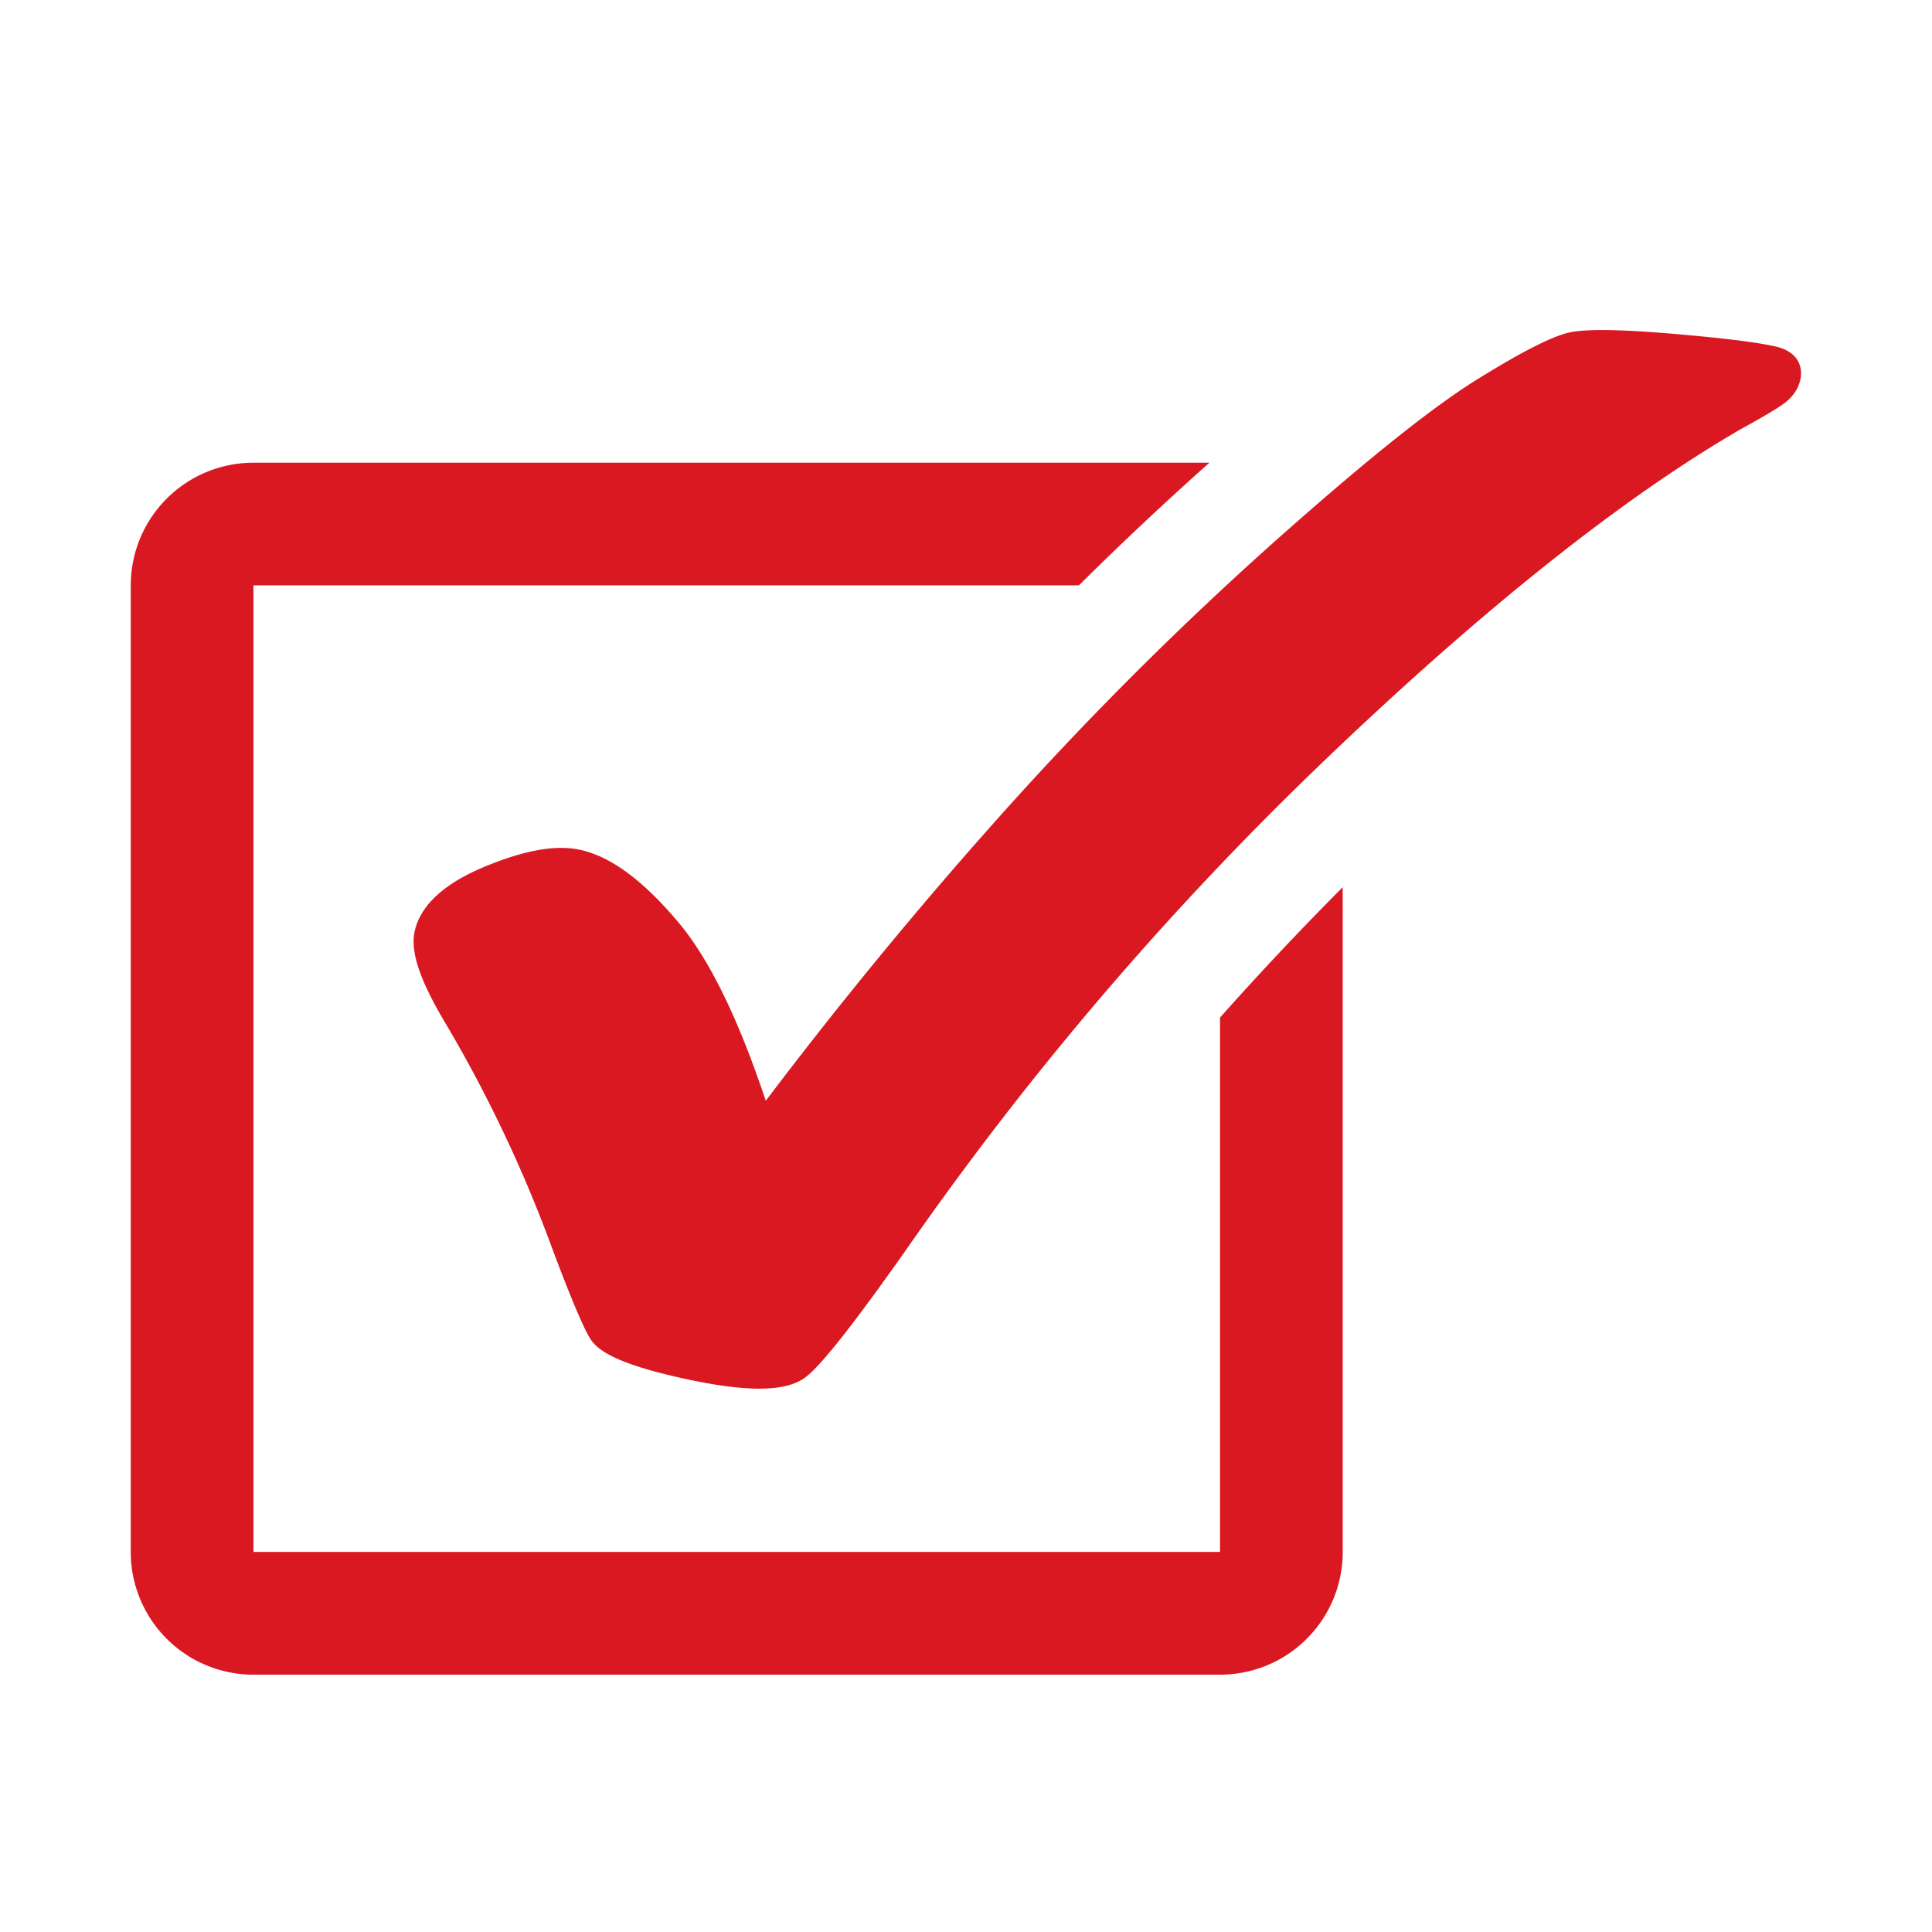
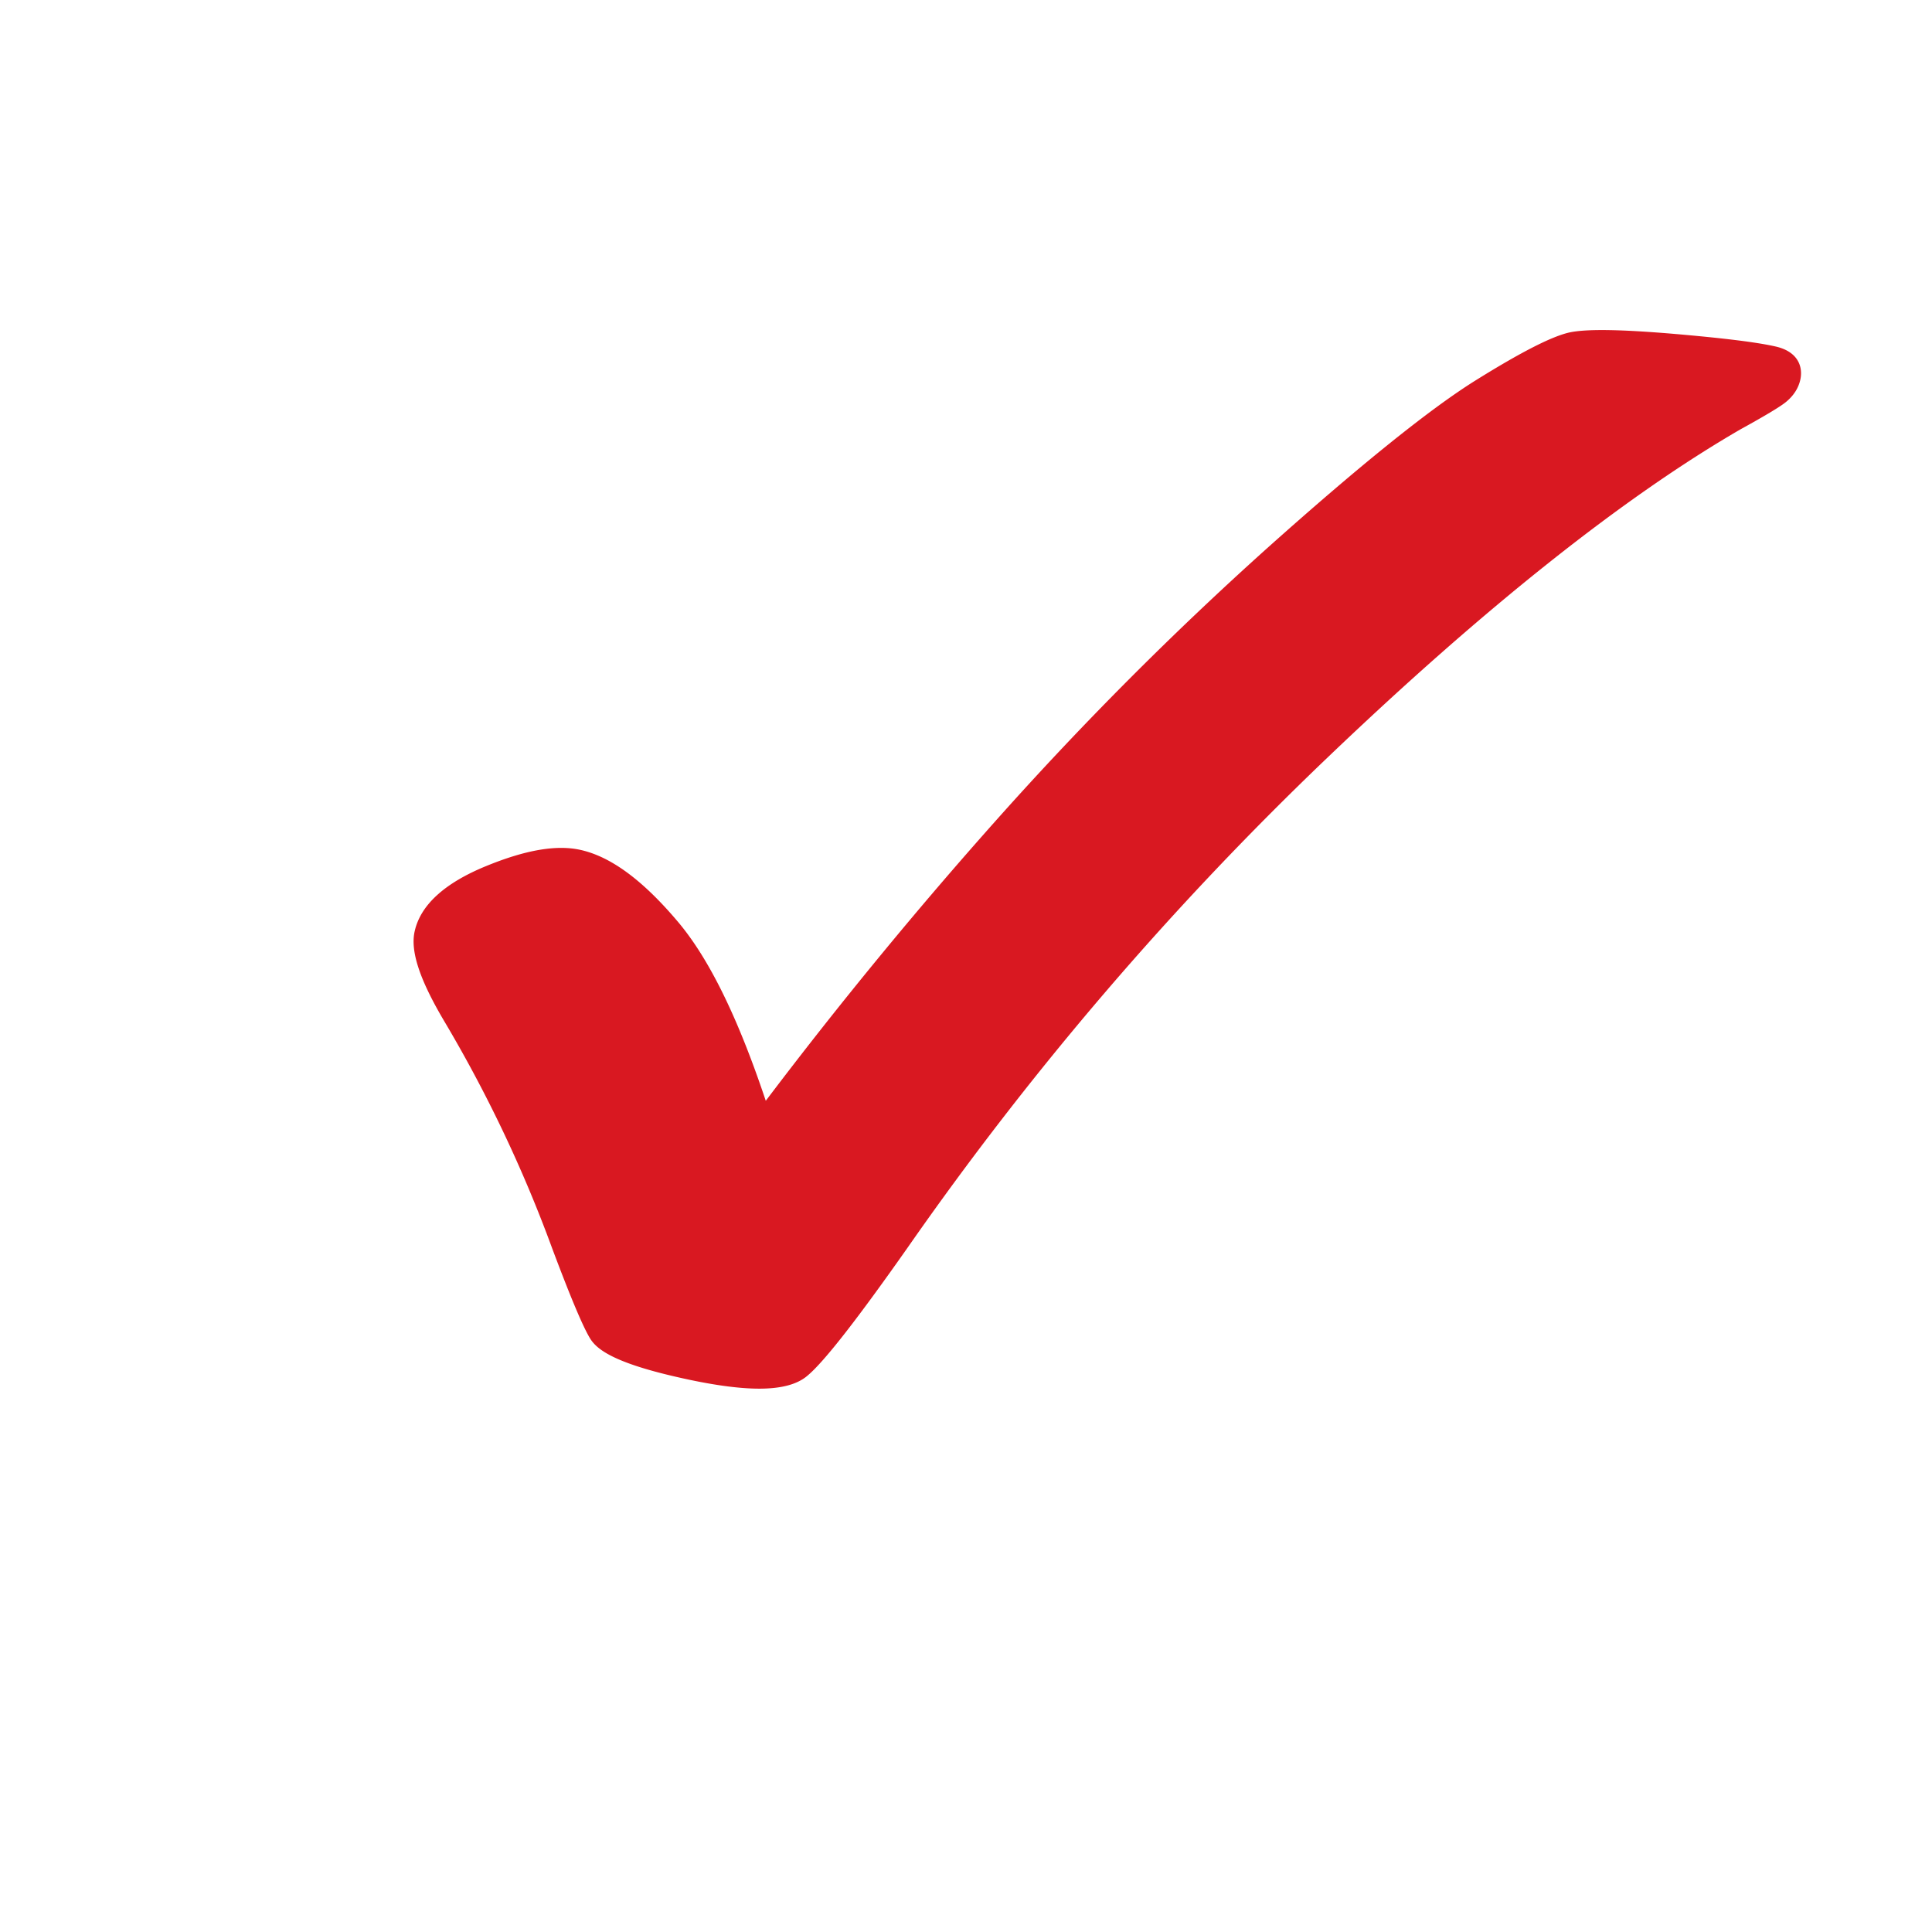
<svg xmlns="http://www.w3.org/2000/svg" version="1.1" width="512" height="512" x="0" y="0" viewBox="0 0 56.693 56.693" style="enable-background:new 0 0 512 512" xml:space="preserve" class="">
  <g>
    <g fill="#474a56">
-       <path d="M35.801 45.541H7.437V17.177h24.222a98.595 98.595 0 0 1 3.51-3.313c.111-.1.214-.189.323-.286H7.437a3.6 3.6 0 0 0-3.6 3.6v28.364a3.6 3.6 0 0 0 3.6 3.6h28.364a3.6 3.6 0 0 0 3.6-3.6V26.034a93.449 93.449 0 0 0-3.6 3.825z" fill="#d91821" opacity="1" data-original="#474a56" class="" />
-       <path d="M52.109 10.169c-.547-.126-1.539-.248-3.035-.376-1.533-.128-2.482-.141-2.983-.045-.51.1-1.428.564-2.811 1.427-1.343.842-3.399 2.498-6.112 4.925a100.863 100.863 0 0 0-7.873 7.899 133.129 133.129 0 0 0-6.824 8.303c-.819-2.45-1.665-4.172-2.576-5.251-1.025-1.215-1.957-1.904-2.843-2.107-.709-.164-1.624-.008-2.801.476-1.206.496-1.909 1.136-2.082 1.904-.134.58.142 1.416.863 2.635a40.017 40.017 0 0 1 3.171 6.673c.533 1.421.896 2.286 1.111 2.641.183.3.638.699 2.562 1.137.982.226 1.789.339 2.403.339.657 0 1.125-.128 1.419-.384.482-.403 1.445-1.634 2.943-3.765a95.003 95.003 0 0 1 12.344-14.399c4.595-4.389 8.666-7.621 12.096-9.607 1.052-.579 1.251-.738 1.322-.794.223-.182.367-.401.424-.65.087-.376-.057-.83-.718-.981z" fill="#d91821" opacity="1" data-original="#474a56" class="" />
+       <path d="M52.109 10.169c-.547-.126-1.539-.248-3.035-.376-1.533-.128-2.482-.141-2.983-.045-.51.1-1.428.564-2.811 1.427-1.343.842-3.399 2.498-6.112 4.925a100.863 100.863 0 0 0-7.873 7.899 133.129 133.129 0 0 0-6.824 8.303c-.819-2.45-1.665-4.172-2.576-5.251-1.025-1.215-1.957-1.904-2.843-2.107-.709-.164-1.624-.008-2.801.476-1.206.496-1.909 1.136-2.082 1.904-.134.58.142 1.416.863 2.635a40.017 40.017 0 0 1 3.171 6.673c.533 1.421.896 2.286 1.111 2.641.183.3.638.699 2.562 1.137.982.226 1.789.339 2.403.339.657 0 1.125-.128 1.419-.384.482-.403 1.445-1.634 2.943-3.765a95.003 95.003 0 0 1 12.344-14.399c4.595-4.389 8.666-7.621 12.096-9.607 1.052-.579 1.251-.738 1.322-.794.223-.182.367-.401.424-.65.087-.376-.057-.83-.718-.981" fill="#d91821" opacity="1" data-original="#474a56" class="" />
    </g>
  </g>
</svg>